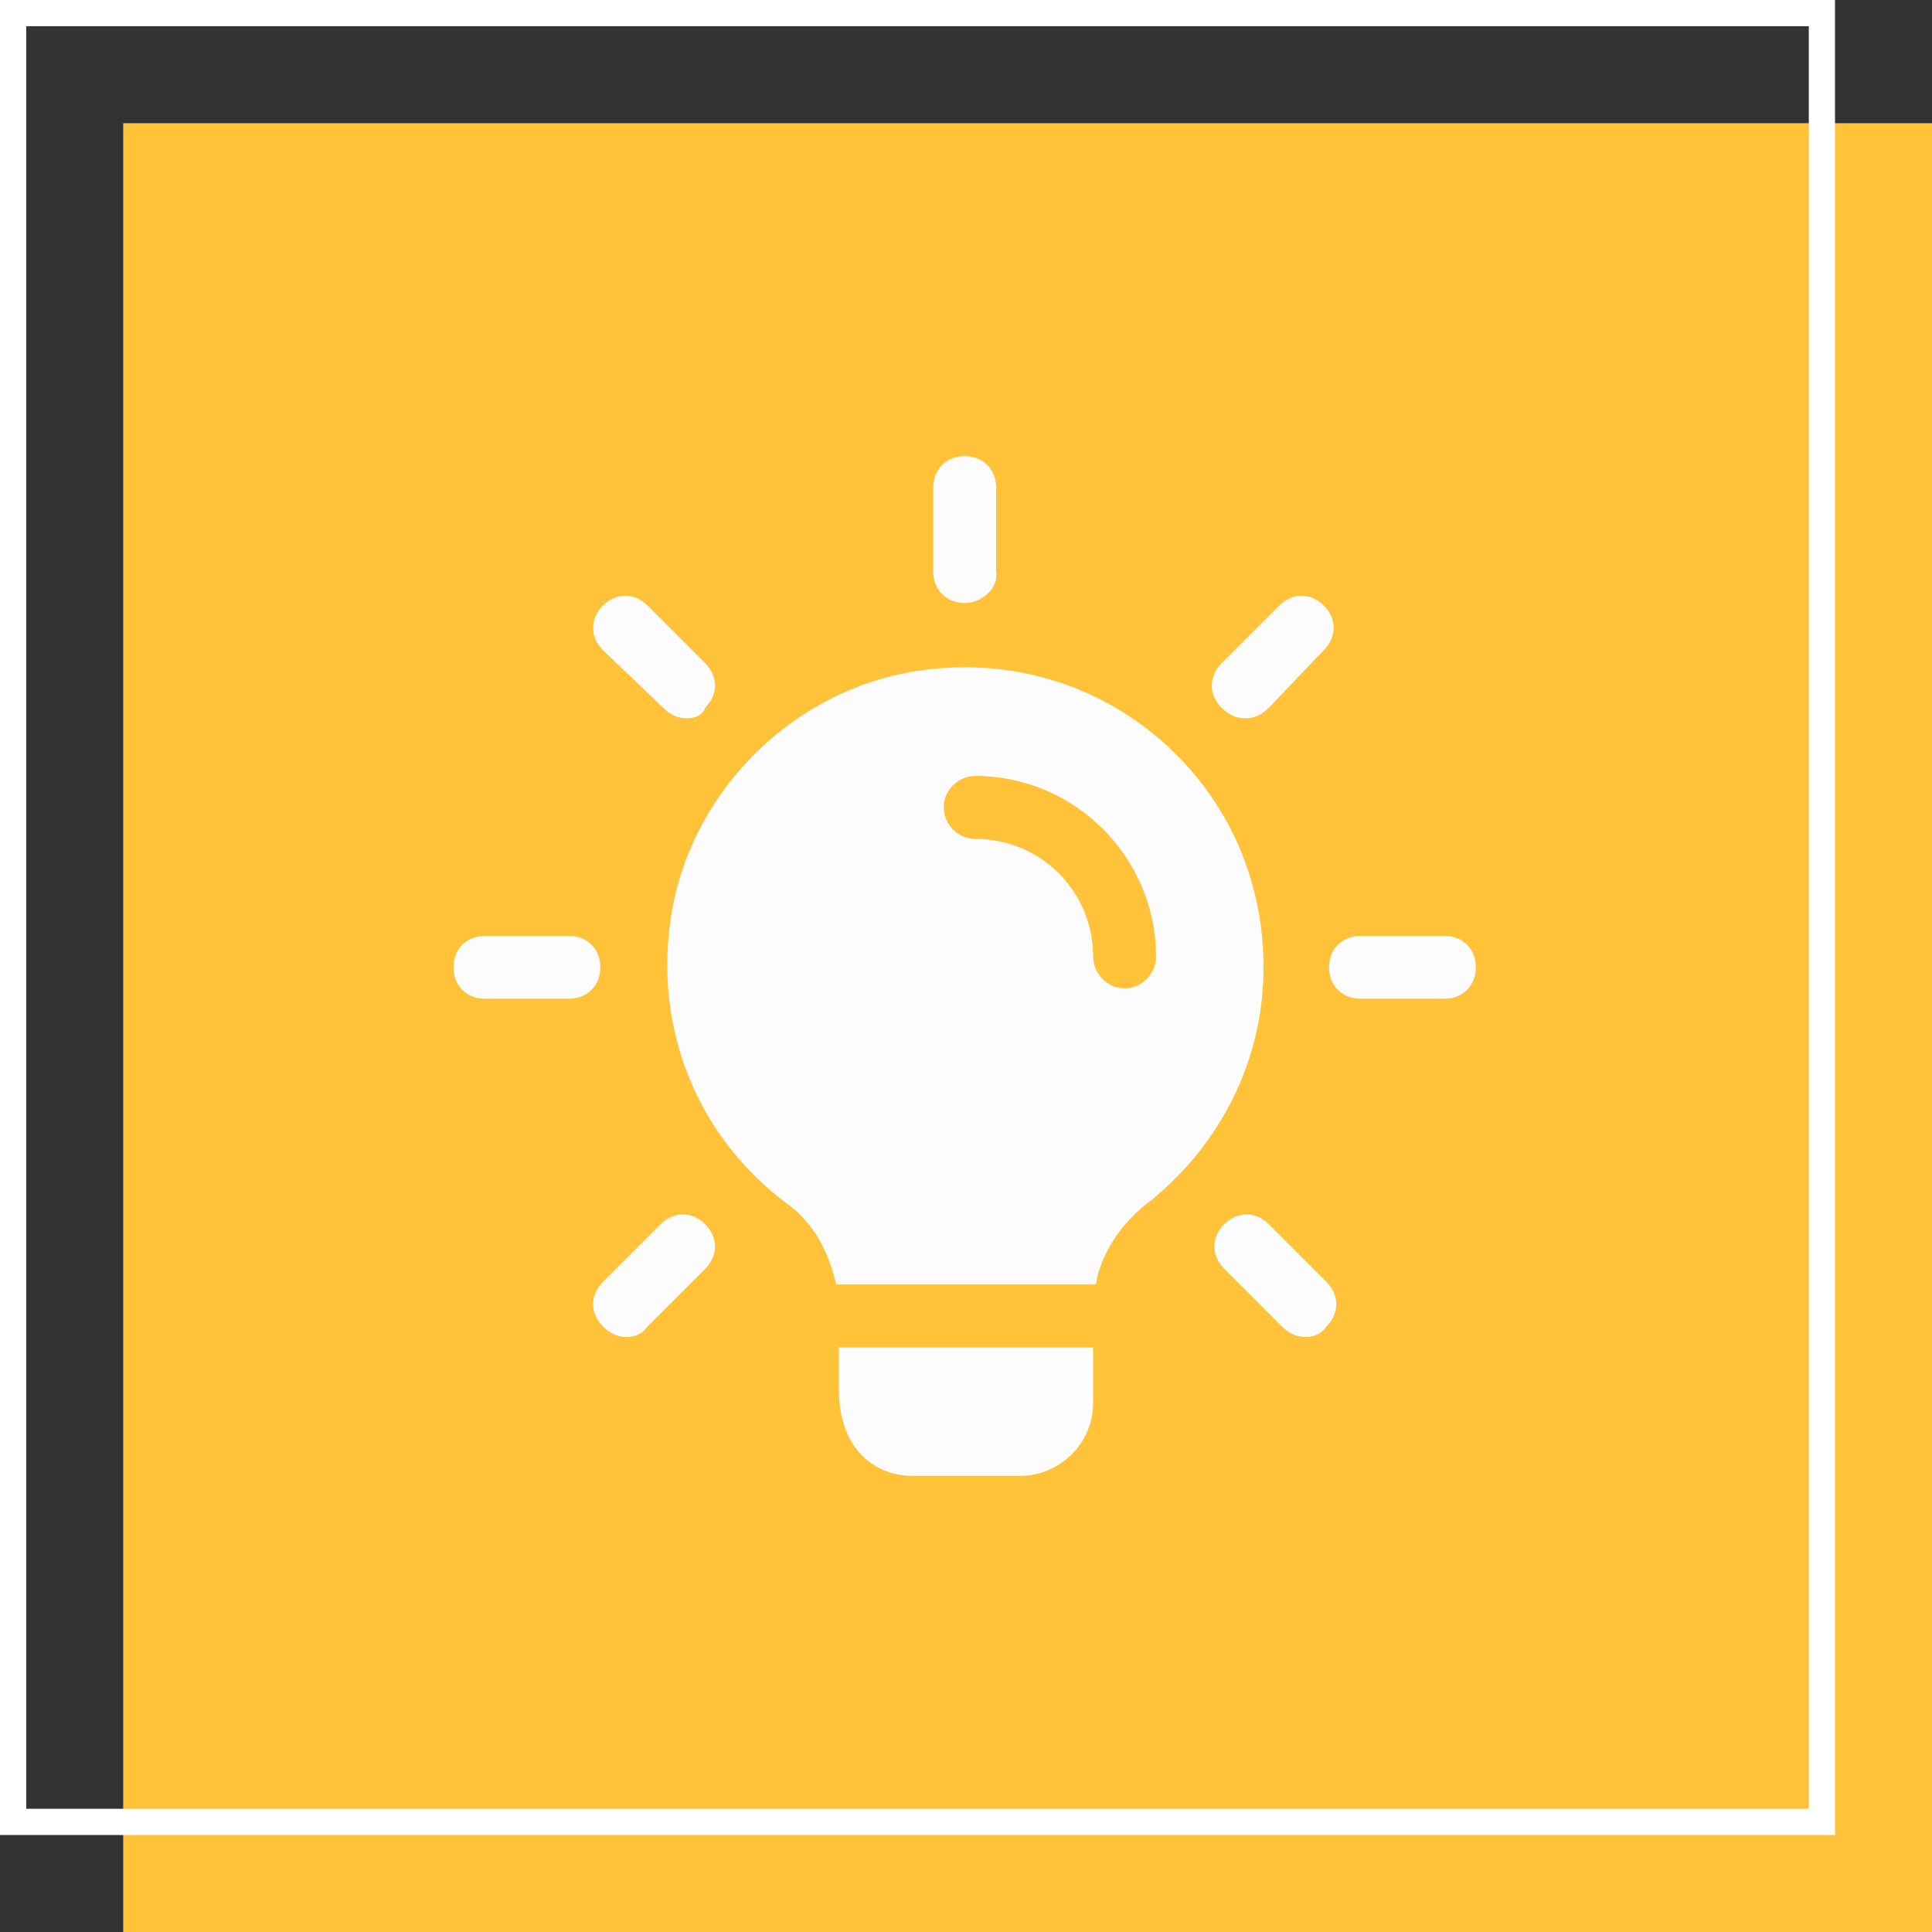
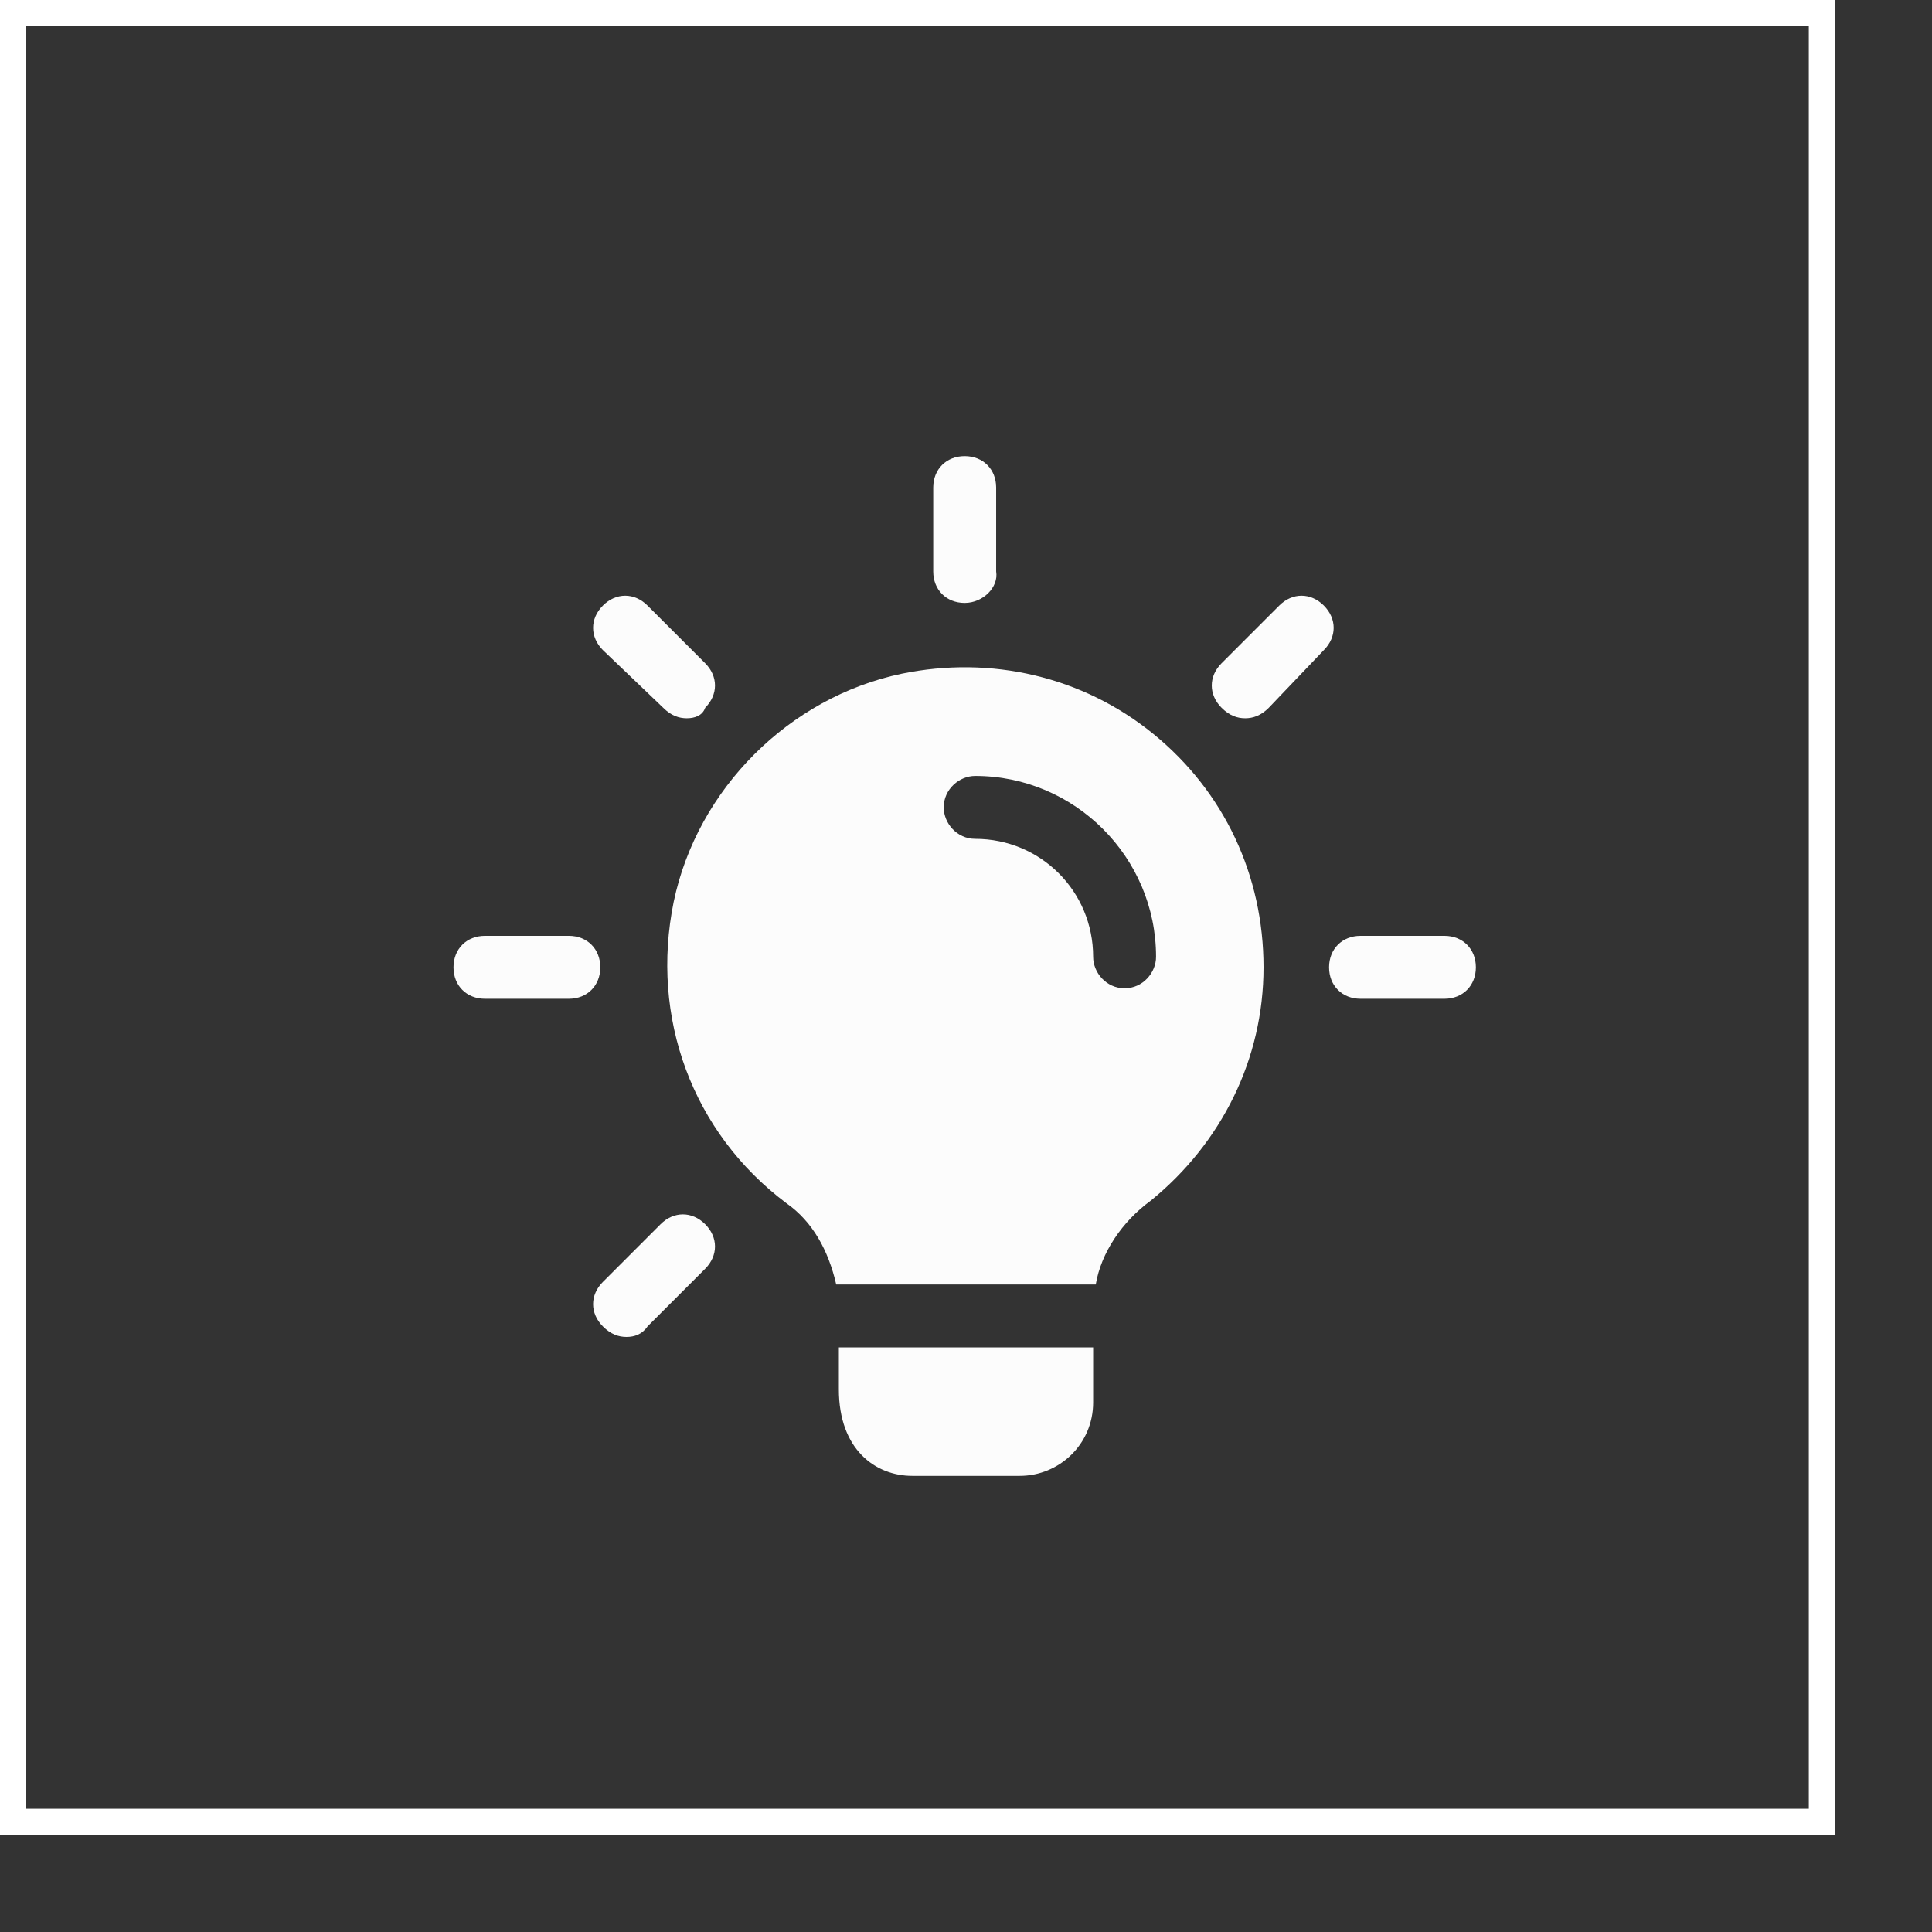
<svg xmlns="http://www.w3.org/2000/svg" version="1.1" id="Layer_1" x="0px" y="0px" width="73.7px" height="73.7px" viewBox="0 0 73.7 73.7" style="enable-background:new 0 0 73.7 73.7;" xml:space="preserve">
  <rect x="0" y="0" width="73.7" height="73.7" fill="#333333" stroke="none" />
  <style type="text/css">
	.st0{fill:#FFC239;}
	.st1{fill:none;stroke:#FFFFFF;stroke-miterlimit:10;}
	.st2{fill:#FCFCFC;}
</style>
-   <rect x="4.7" y="4.7" class="st0" width="69" height="69" />
  <rect x="0.5" y="0.5" class="st1" width="69" height="69" />
  <g>
    <path class="st2" d="M36.8,23c-0.7,0-1.2-0.5-1.2-1.2v-3.2c0-0.7,0.5-1.2,1.2-1.2s1.2,0.5,1.2,1.2v3.2C38.1,22.4,37.5,23,36.8,23z" />
    <path class="st2" d="M47.5,27.4c-0.3,0-0.6-0.1-0.9-0.4c-0.5-0.5-0.5-1.2,0-1.7l2.2-2.2c0.5-0.5,1.2-0.5,1.7,0   c0.5,0.5,0.5,1.2,0,1.7L48.4,27C48.1,27.3,47.8,27.4,47.5,27.4z" />
    <path class="st2" d="M55.1,38.1h-3.2c-0.7,0-1.2-0.5-1.2-1.2s0.5-1.2,1.2-1.2h3.2c0.7,0,1.2,0.5,1.2,1.2S55.8,38.1,55.1,38.1z" />
-     <path class="st2" d="M49.8,51c-0.3,0-0.6-0.1-0.9-0.4l-2.2-2.2c-0.5-0.5-0.5-1.2,0-1.7c0.5-0.5,1.2-0.5,1.7,0l2.2,2.2   c0.5,0.5,0.5,1.2,0,1.7C50.4,50.9,50.1,51,49.8,51z" />
    <path class="st2" d="M23.9,51c-0.3,0-0.6-0.1-0.9-0.4c-0.5-0.5-0.5-1.2,0-1.7l2.2-2.2c0.5-0.5,1.2-0.5,1.7,0s0.5,1.2,0,1.7   l-2.2,2.2C24.5,50.9,24.2,51,23.9,51z" />
    <path class="st2" d="M21.7,38.1h-3.2c-0.7,0-1.2-0.5-1.2-1.2s0.5-1.2,1.2-1.2h3.2c0.7,0,1.2,0.5,1.2,1.2S22.4,38.1,21.7,38.1z" />
    <path class="st2" d="M26.2,27.4c-0.3,0-0.6-0.1-0.9-0.4L23,24.8c-0.5-0.5-0.5-1.2,0-1.7c0.5-0.5,1.2-0.5,1.7,0l2.2,2.2   c0.5,0.5,0.5,1.2,0,1.7C26.8,27.3,26.5,27.4,26.2,27.4z" />
    <path class="st2" d="M41.7,51.5v2c0,1.6-1.3,2.8-2.8,2.8h-4.1c-1.4,0-2.8-1-2.8-3.3v-1.6H41.7z" />
    <path class="st2" d="M44,28c-2.7-2.2-6.2-3-9.6-2.3c-4.3,0.9-7.8,4.4-8.7,8.7c-0.9,4.4,0.7,8.8,4.3,11.5c1,0.7,1.6,1.8,1.9,3.1v0   c0,0,0.1,0,0.1,0h9.7c0,0,0,0,0.1,0v0c0.2-1.2,1-2.4,2.1-3.2c2.7-2.2,4.3-5.4,4.3-8.9C48.2,33.4,46.7,30.2,44,28z M42.9,37.7   c-0.7,0-1.2-0.6-1.2-1.2c0-2.5-2-4.5-4.5-4.5c-0.7,0-1.2-0.6-1.2-1.2c0-0.7,0.6-1.2,1.2-1.2c3.8,0,6.9,3.1,6.9,6.9   C44.1,37.1,43.6,37.7,42.9,37.7z" />
    <path class="st2" d="M31.8,49H32C31.9,49,31.9,49,31.8,49L31.8,49z" />
    <path class="st2" d="M41.8,49L41.8,49C41.8,49,41.7,49,41.8,49L41.8,49z" />
  </g>
</svg>